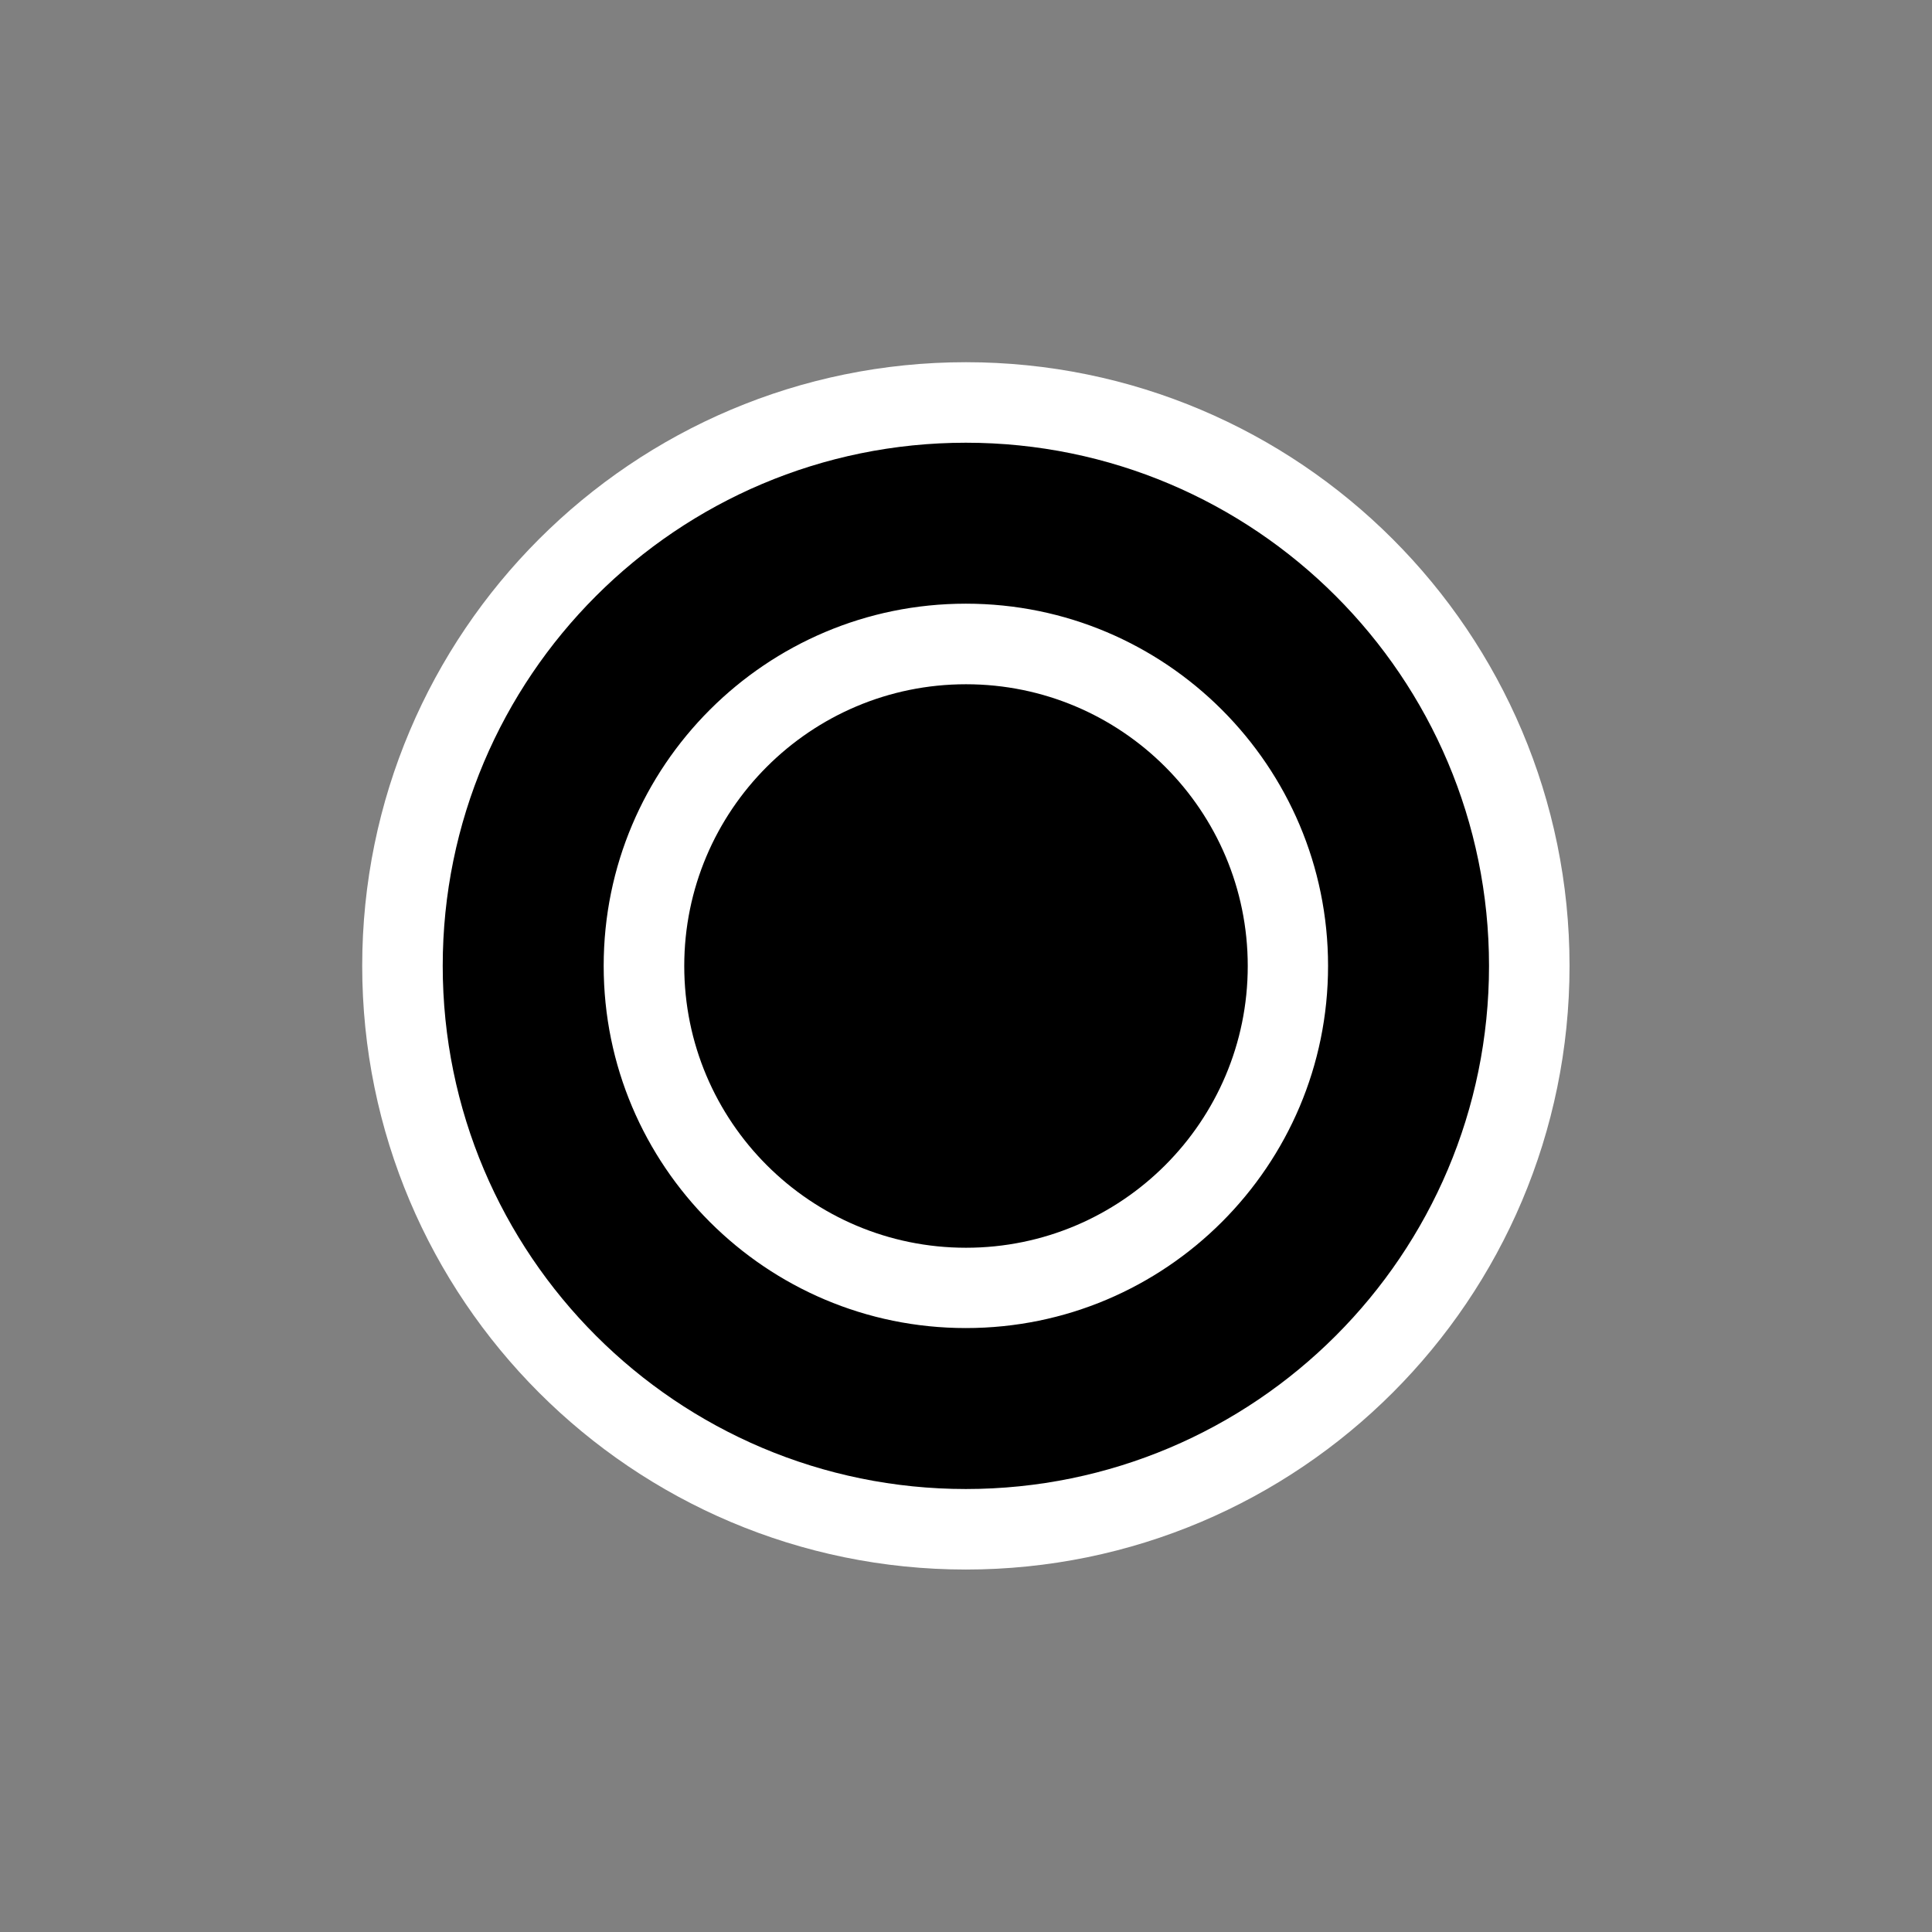
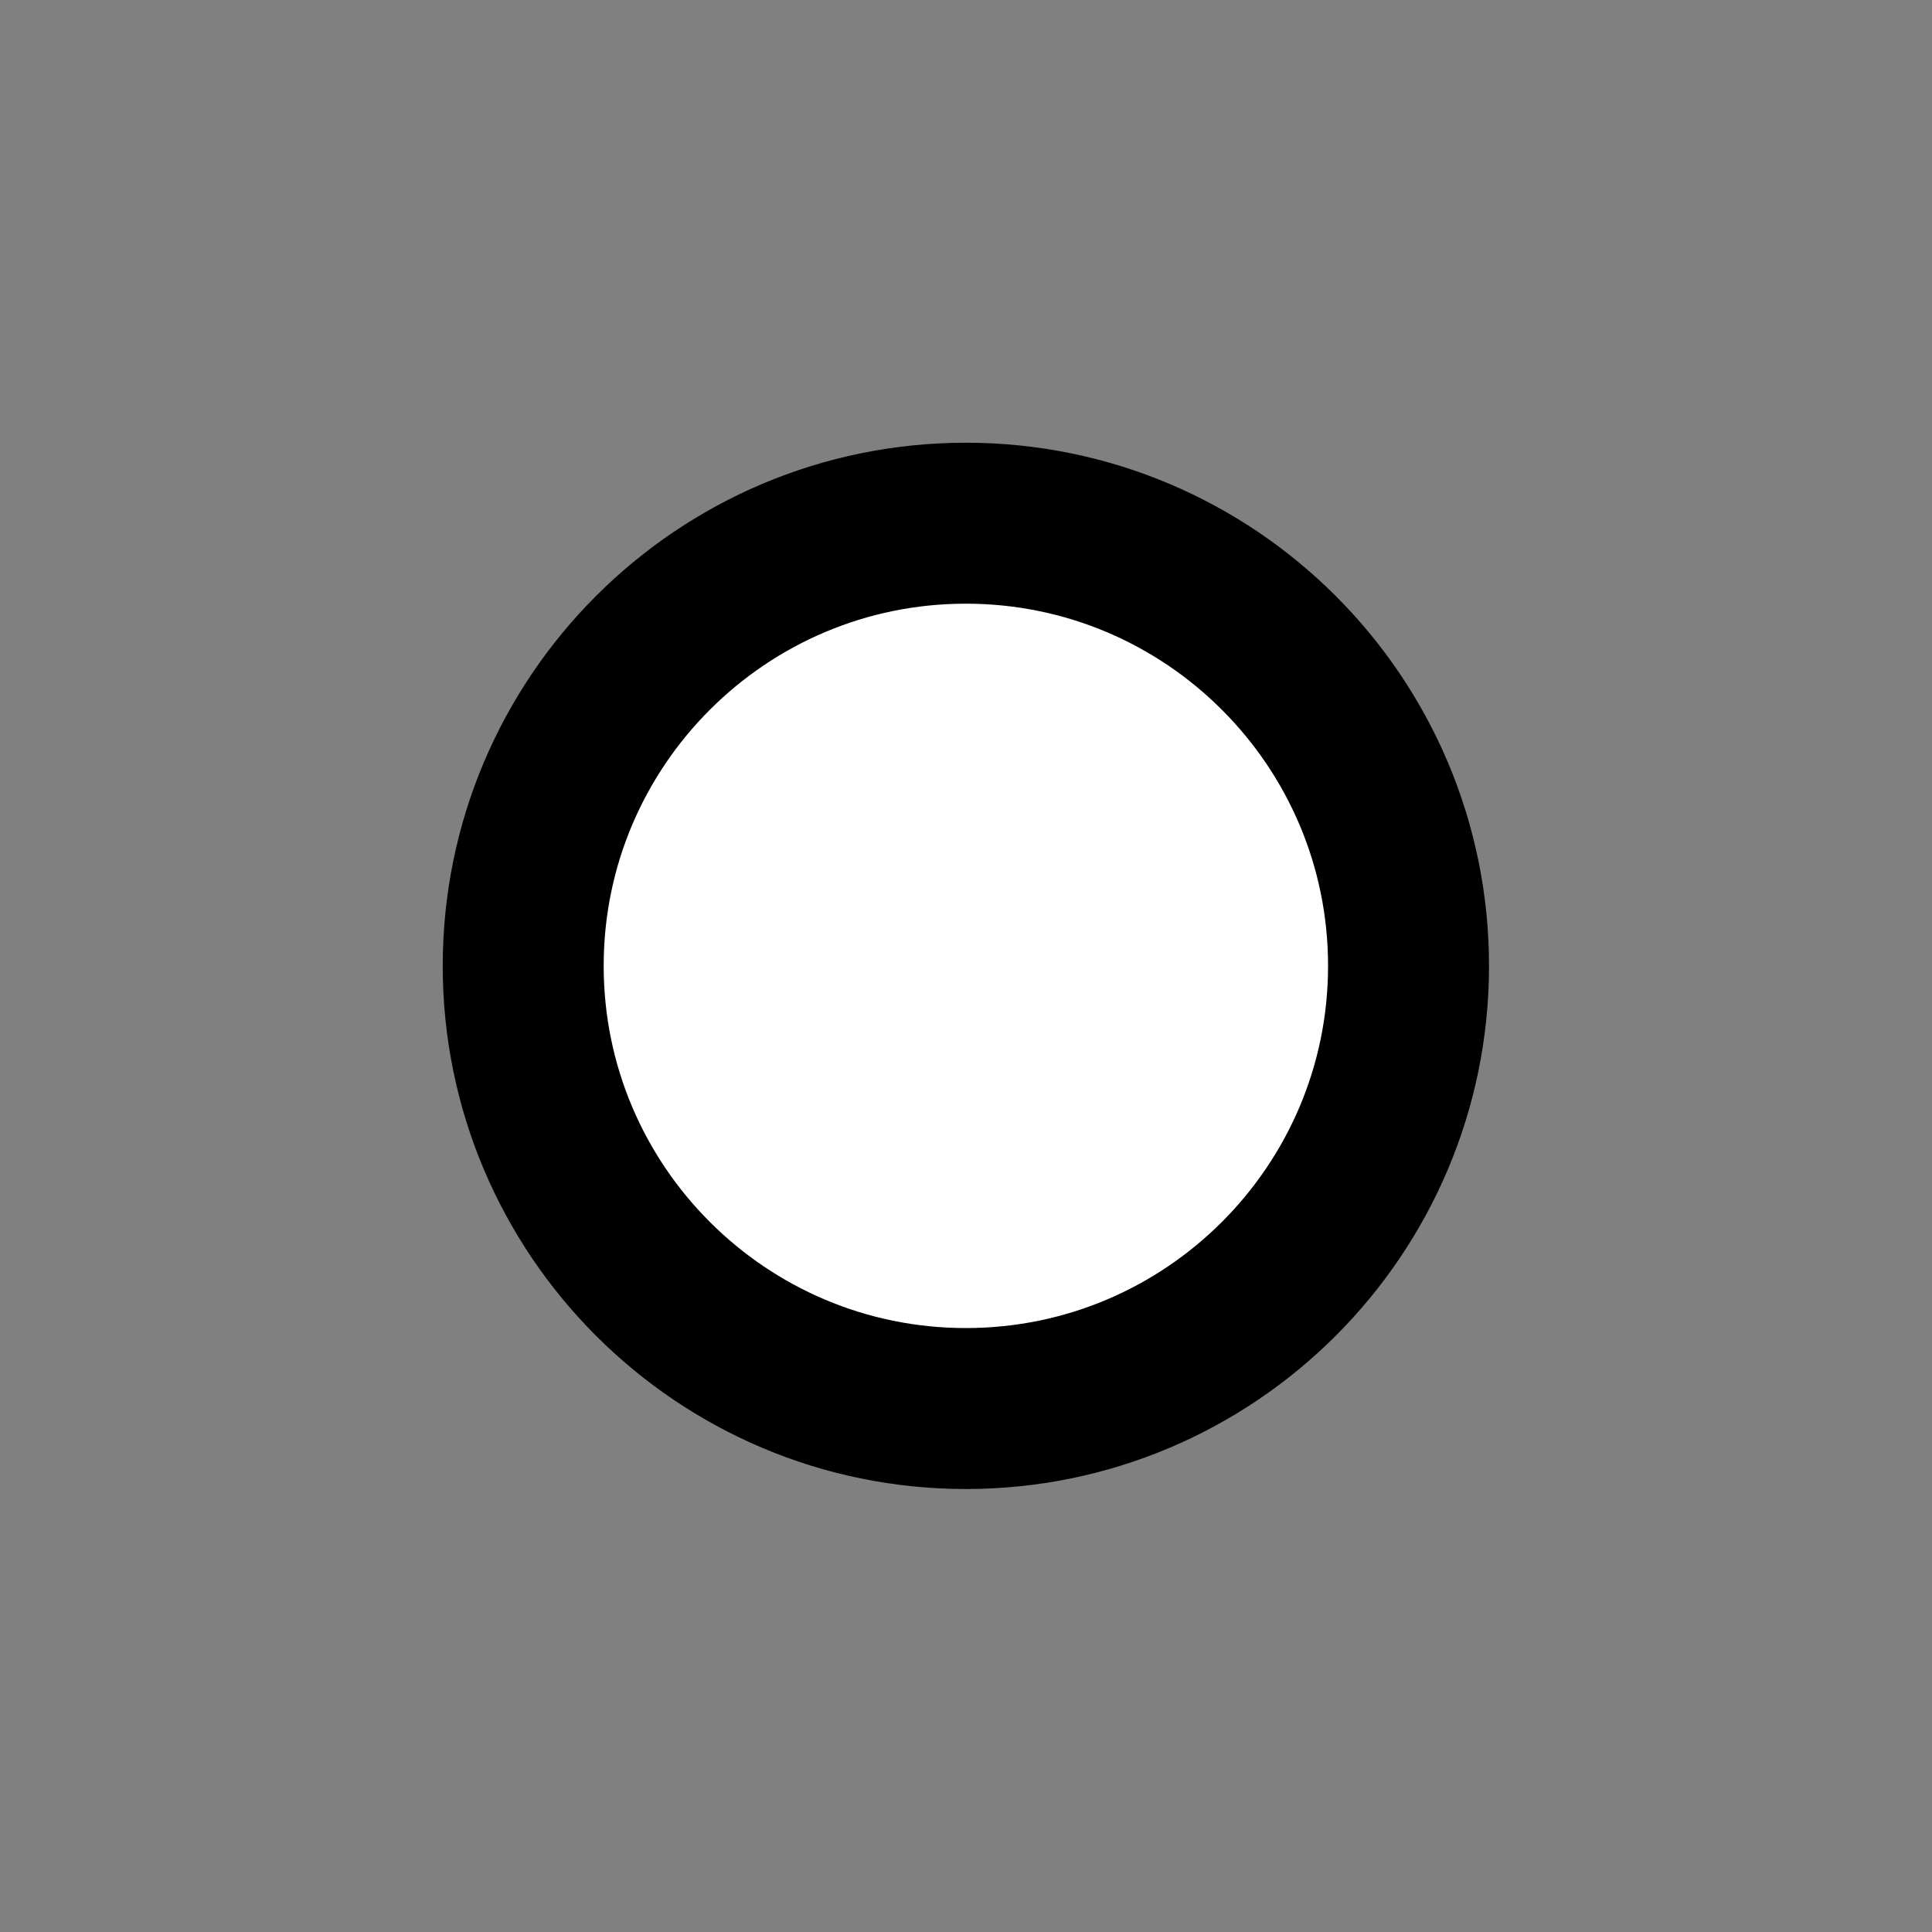
<svg xmlns="http://www.w3.org/2000/svg" xmlns:ns1="http://sodipodi.sourceforge.net/DTD/sodipodi-0.dtd" xmlns:ns2="http://www.inkscape.org/namespaces/inkscape" id="svg1" ns1:docname="radio.svg" viewBox="0 0 60 60" ns1:version="0.32" _SVGFile__filename="oldscale/actions/checkedbox.svg" version="1.0" y="0" x="0" ns2:version="0.40" ns1:docbase="/home/danny/work/flat/SVG/mono/EXTRA/kexi">
  <rect x="0" y="0" width="60" height="60" fill="#808080" stroke="none" />
  <ns1:namedview id="base" bordercolor="#666666" ns2:pageshadow="2" ns2:window-y="0" pagecolor="#ffffff" ns2:window-height="698" ns2:zoom="3.6908546" ns2:window-x="0" borderopacity="1.0" ns2:current-layer="svg1" ns2:cx="97.465049" ns2:cy="-6.8254496" ns2:window-width="1024" ns2:pageopacity="0.0000000" />
-   <path id="path1722" style="stroke-linejoin:round;color:#000000;display:block;stroke:#ffffff;stroke-linecap:round;stroke-width:17.726;fill:none" transform="matrix(.564 0 0 .564 13.076 13.076)" d="m54.377 30c0 13.456-10.921 24.377-24.377 24.377s-24.377-10.921-24.377-24.377c0-13.456 10.921-24.377 24.377-24.377 13.456 0 24.377 10.921 24.377 24.377z" />
  <path id="path1098" style="stroke-linejoin:round;color:#000000;display:block;stroke:#000000;stroke-linecap:round;stroke-width:8.863;fill:#ffffff" transform="matrix(.564 0 0 .564 13.076 13.076)" d="m54.375 30c0 13.455-10.92 24.375-24.375 24.375s-24.375-10.92-24.375-24.375c0-13.455 10.92-24.375 24.375-24.375 13.455 0 24.375 10.92 24.375 24.375z" />
-   <path id="path1721" style="color:#000000;display:block;fill:#000000" d="m38.75 30c0 4.83-3.92 8.75-8.75 8.75s-8.75-3.92-8.75-8.75 3.92-8.75 8.75-8.75 8.75 3.92 8.75 8.75z" />
</svg>